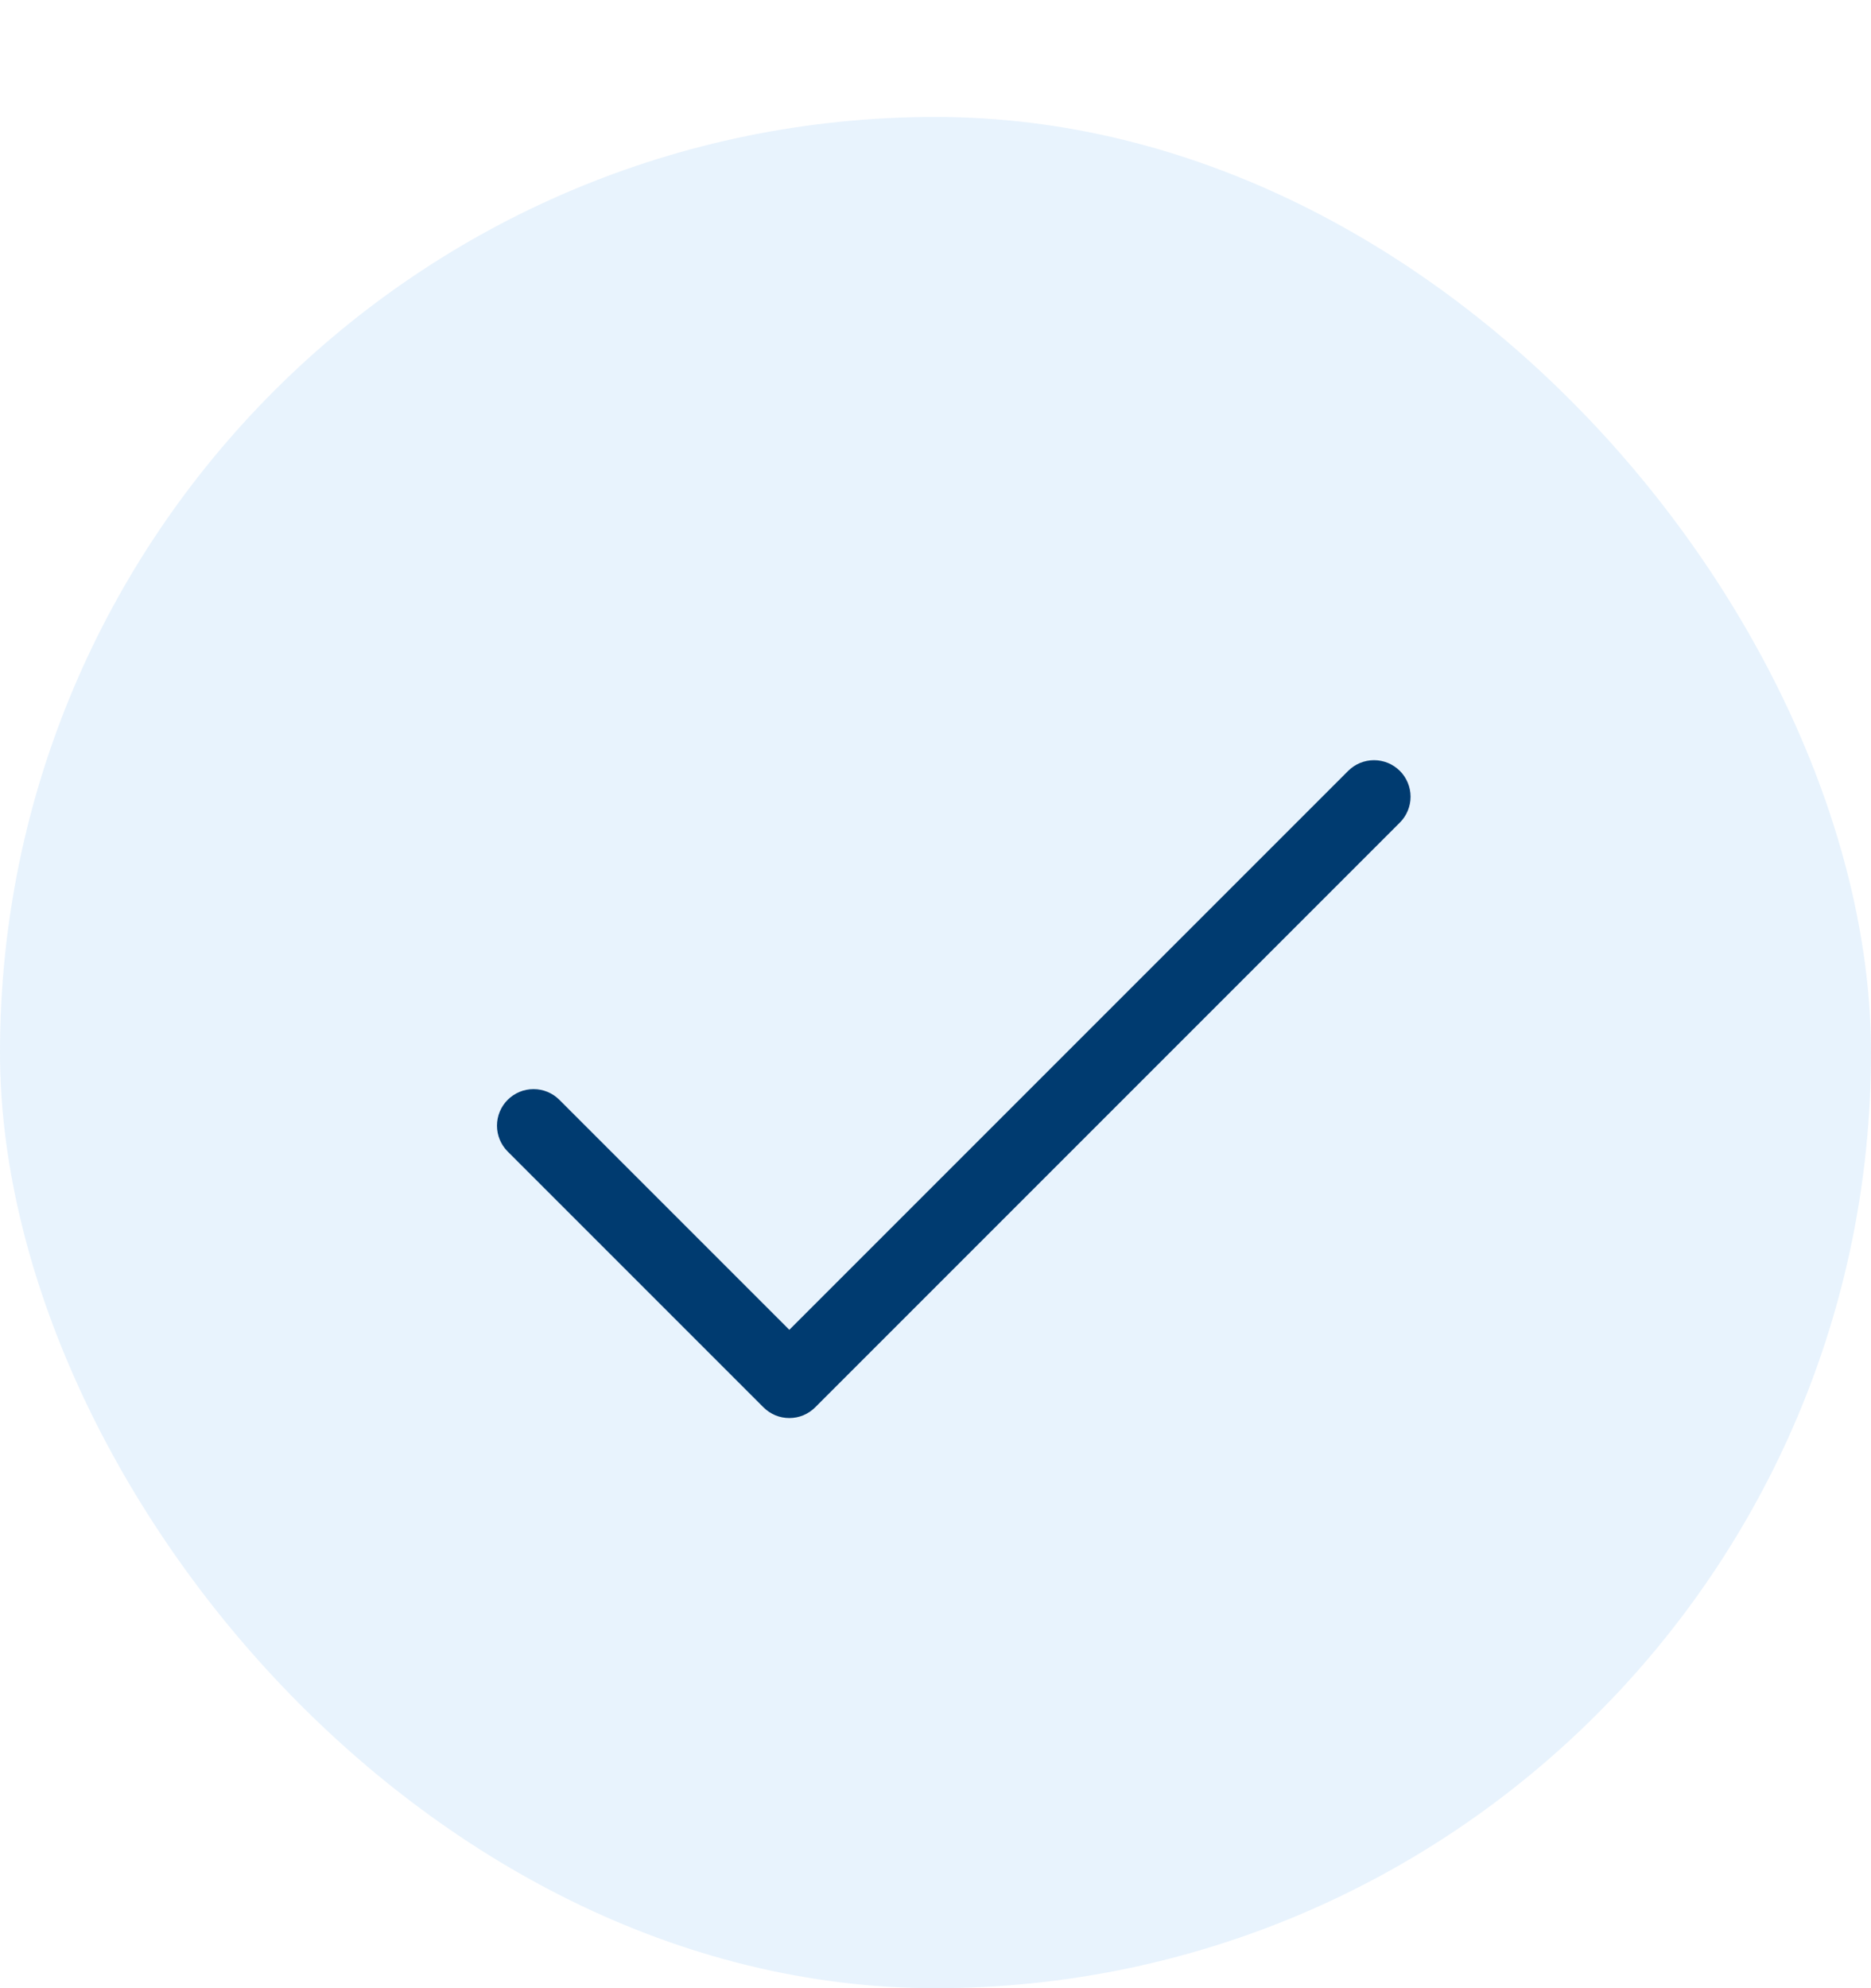
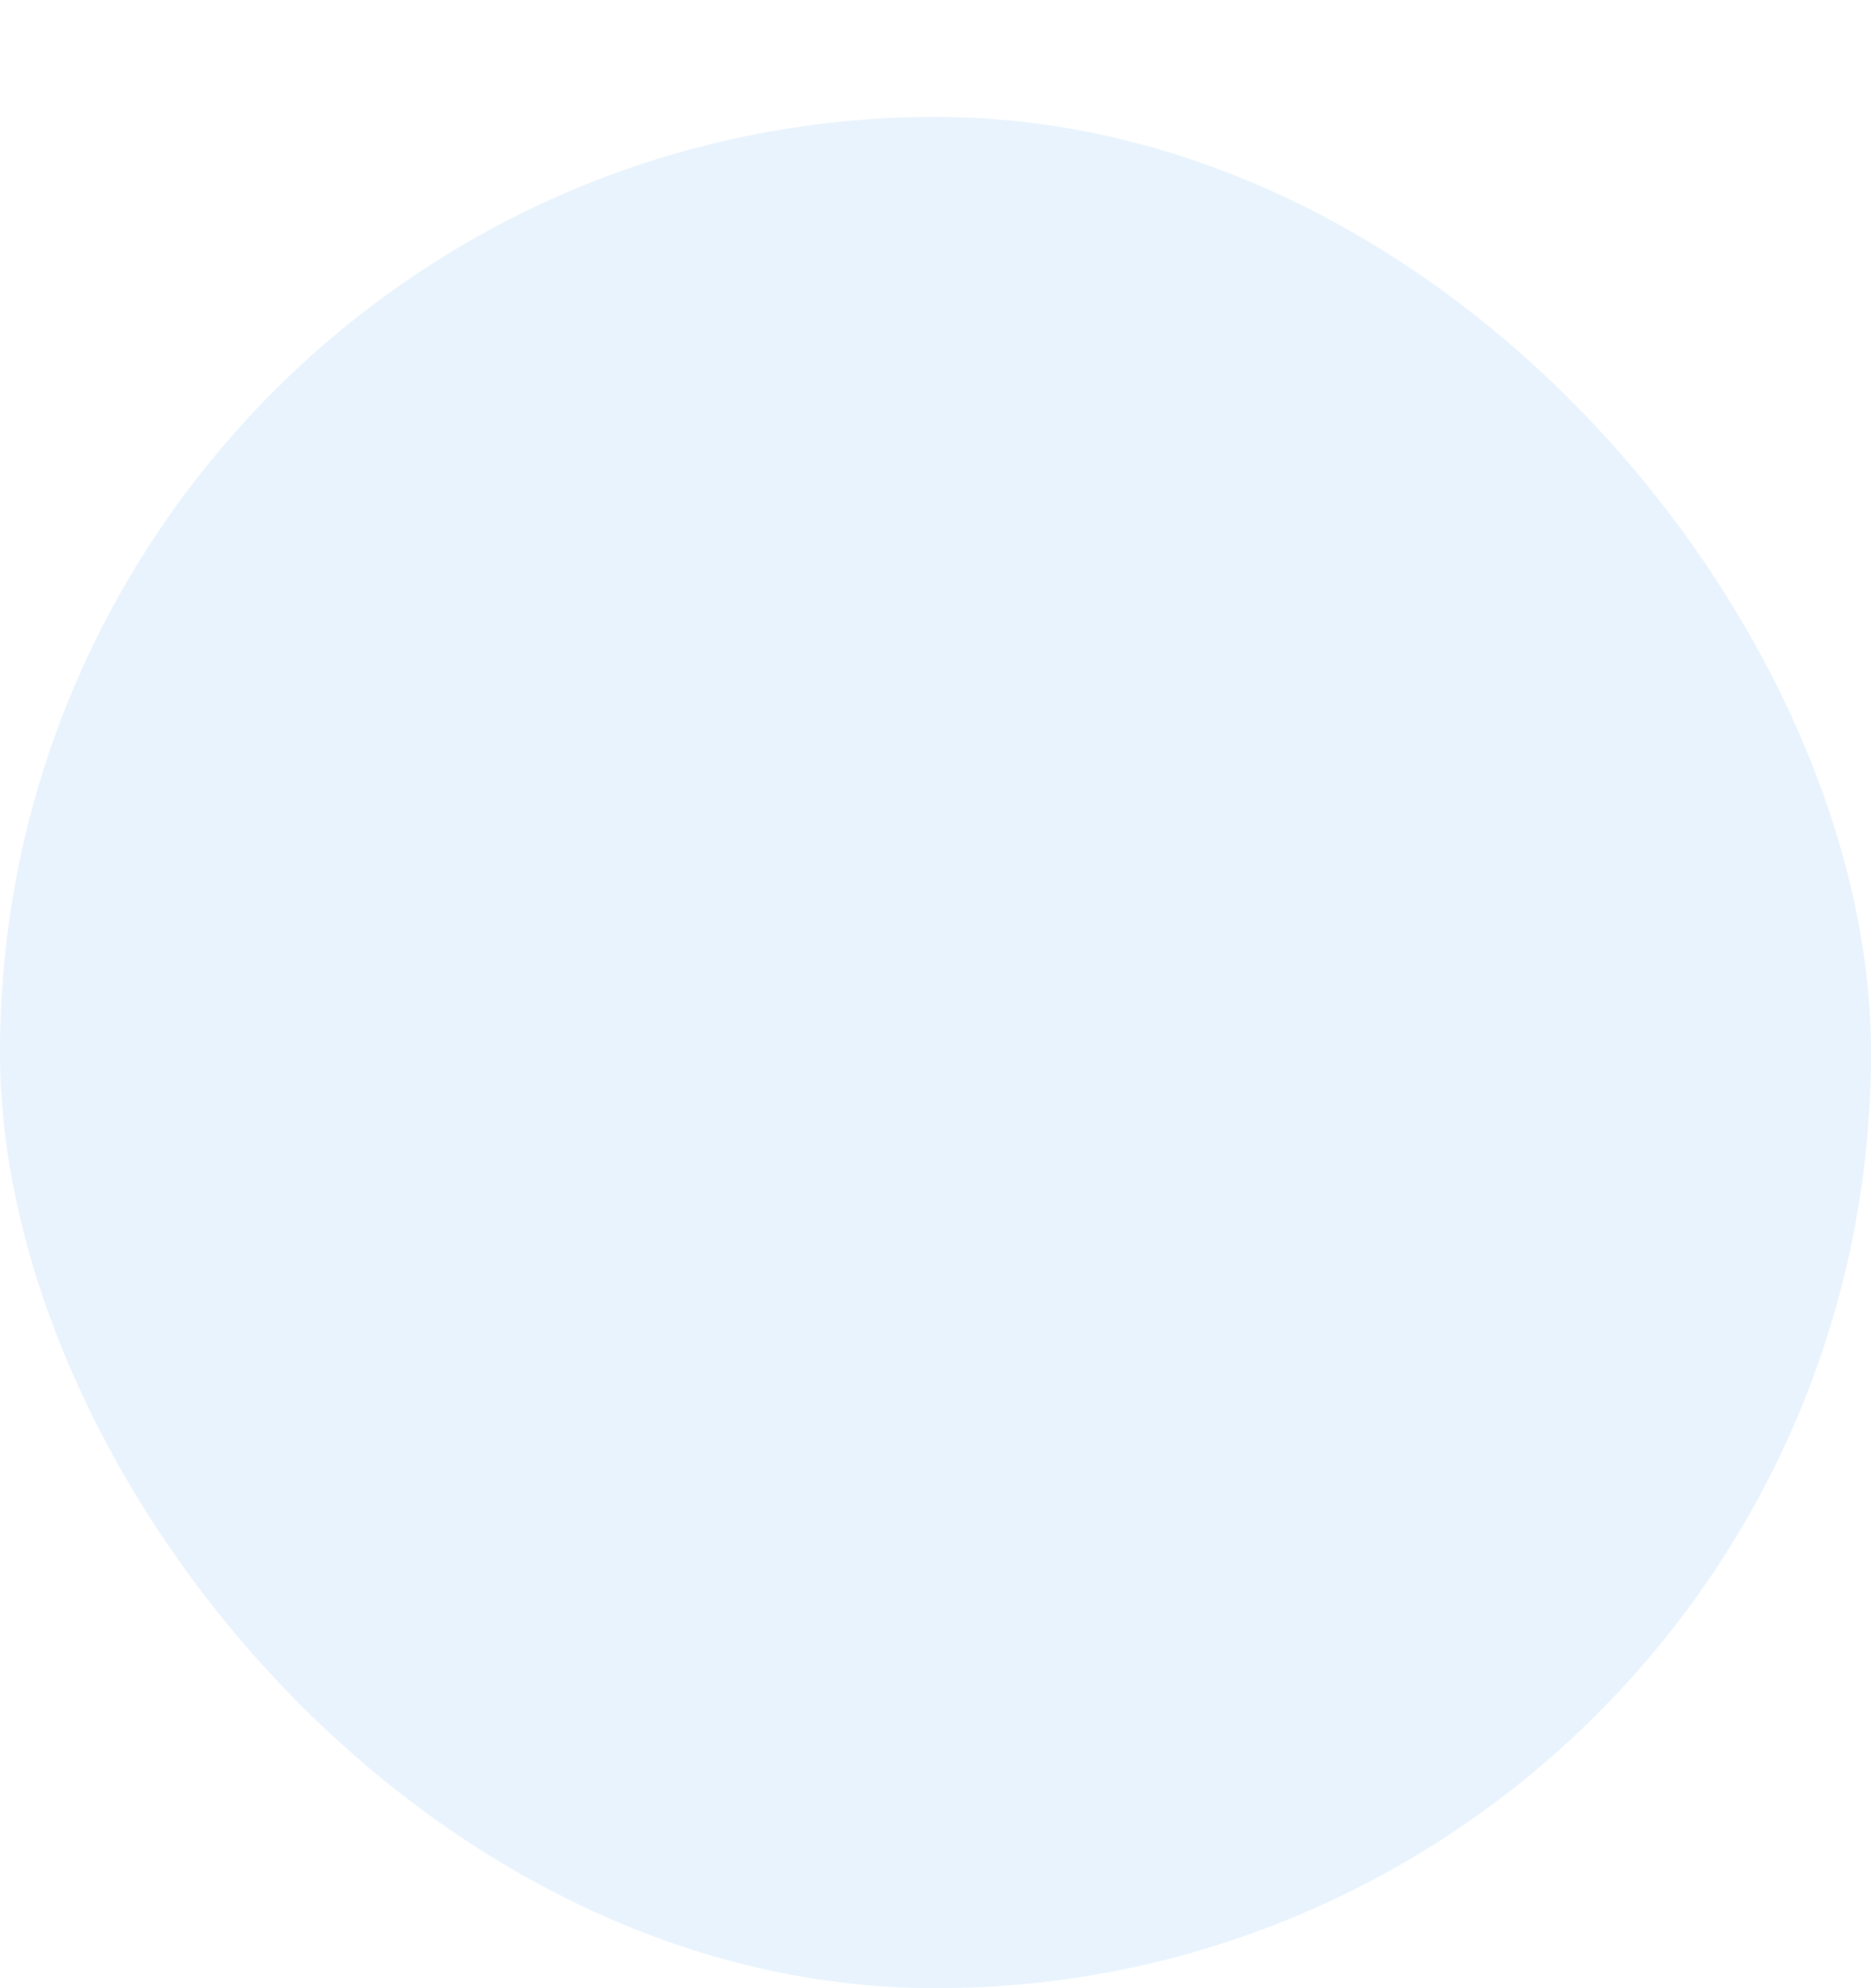
<svg xmlns="http://www.w3.org/2000/svg" width="32" height="34" viewBox="0 0 32 34" fill="none">
  <rect y="2" width="32" height="32" rx="16" fill="#1C82EF" fill-opacity="0.1" />
-   <path d="M23.942 14.067L13.942 24.067C13.884 24.125 13.815 24.171 13.739 24.203C13.664 24.234 13.582 24.25 13.5 24.25C13.418 24.25 13.336 24.234 13.261 24.203C13.185 24.171 13.116 24.125 13.058 24.067L8.683 19.692C8.566 19.575 8.5 19.416 8.5 19.25C8.5 19.084 8.566 18.925 8.683 18.808C8.8 18.691 8.959 18.625 9.125 18.625C9.291 18.625 9.45 18.691 9.567 18.808L13.5 22.741L23.058 13.183C23.175 13.066 23.334 13 23.5 13C23.666 13 23.825 13.066 23.942 13.183C24.059 13.3 24.125 13.459 24.125 13.625C24.125 13.791 24.059 13.95 23.942 14.067Z" fill="#003B70" />
</svg>